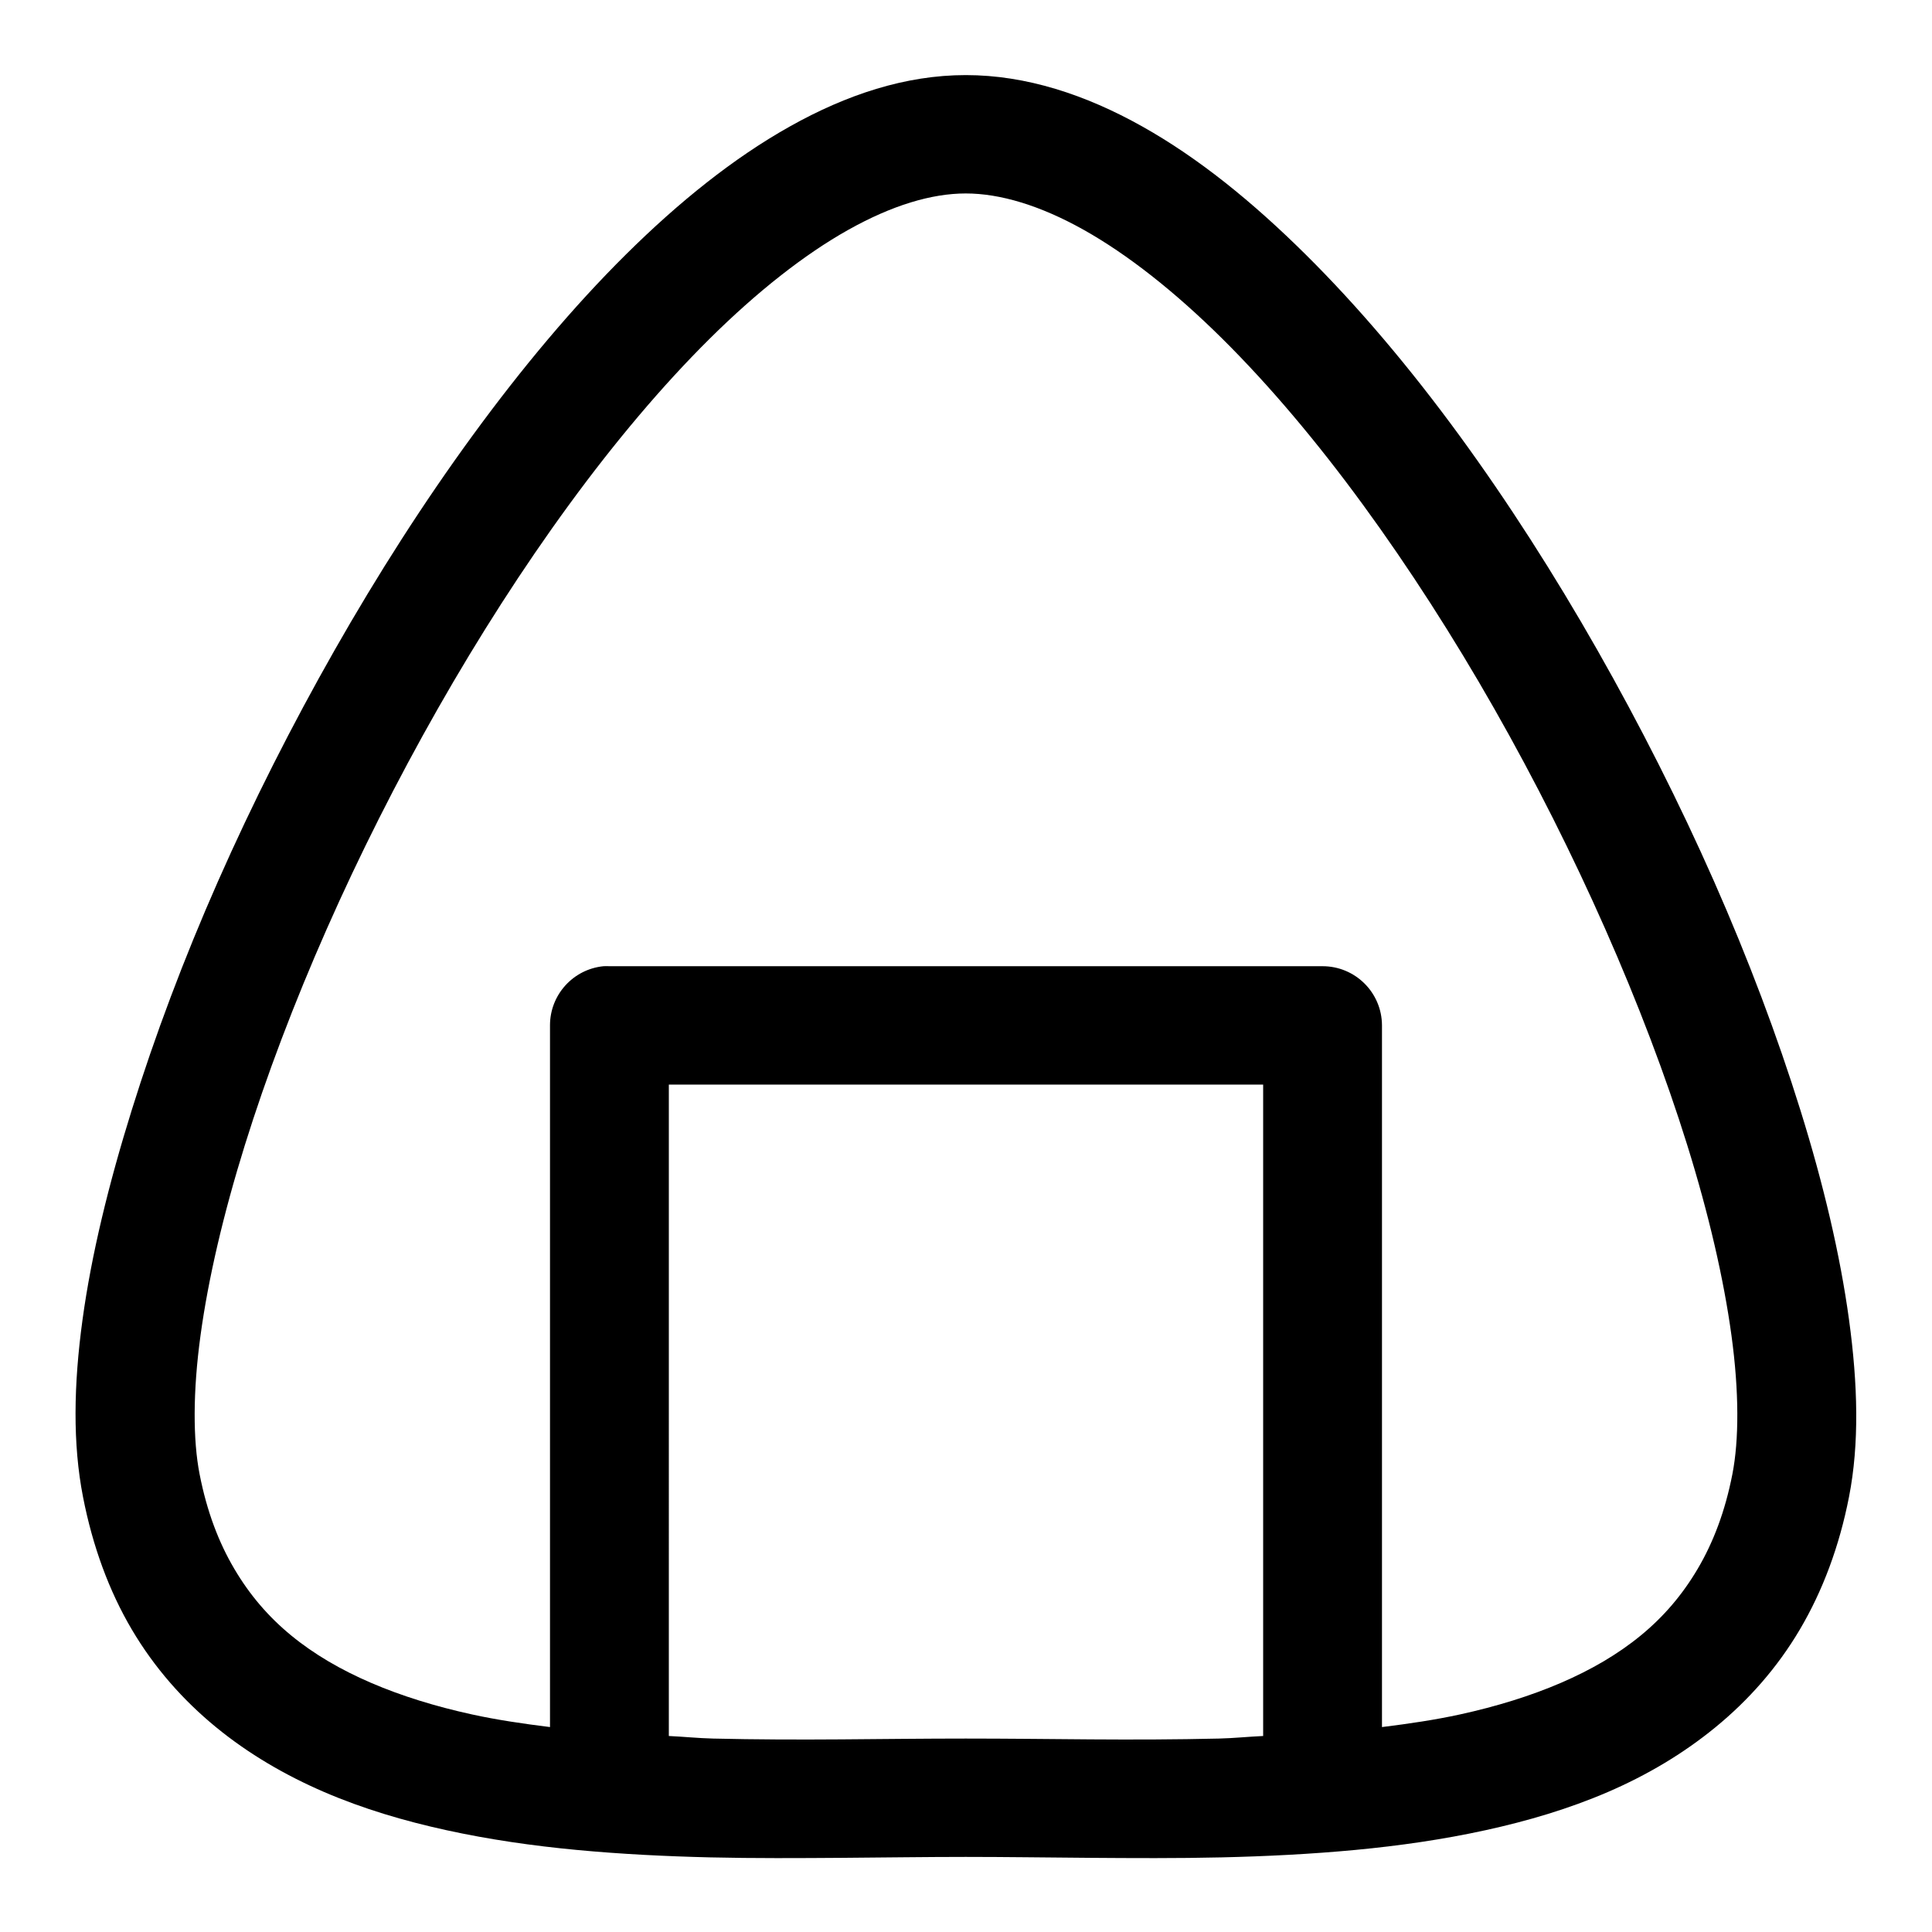
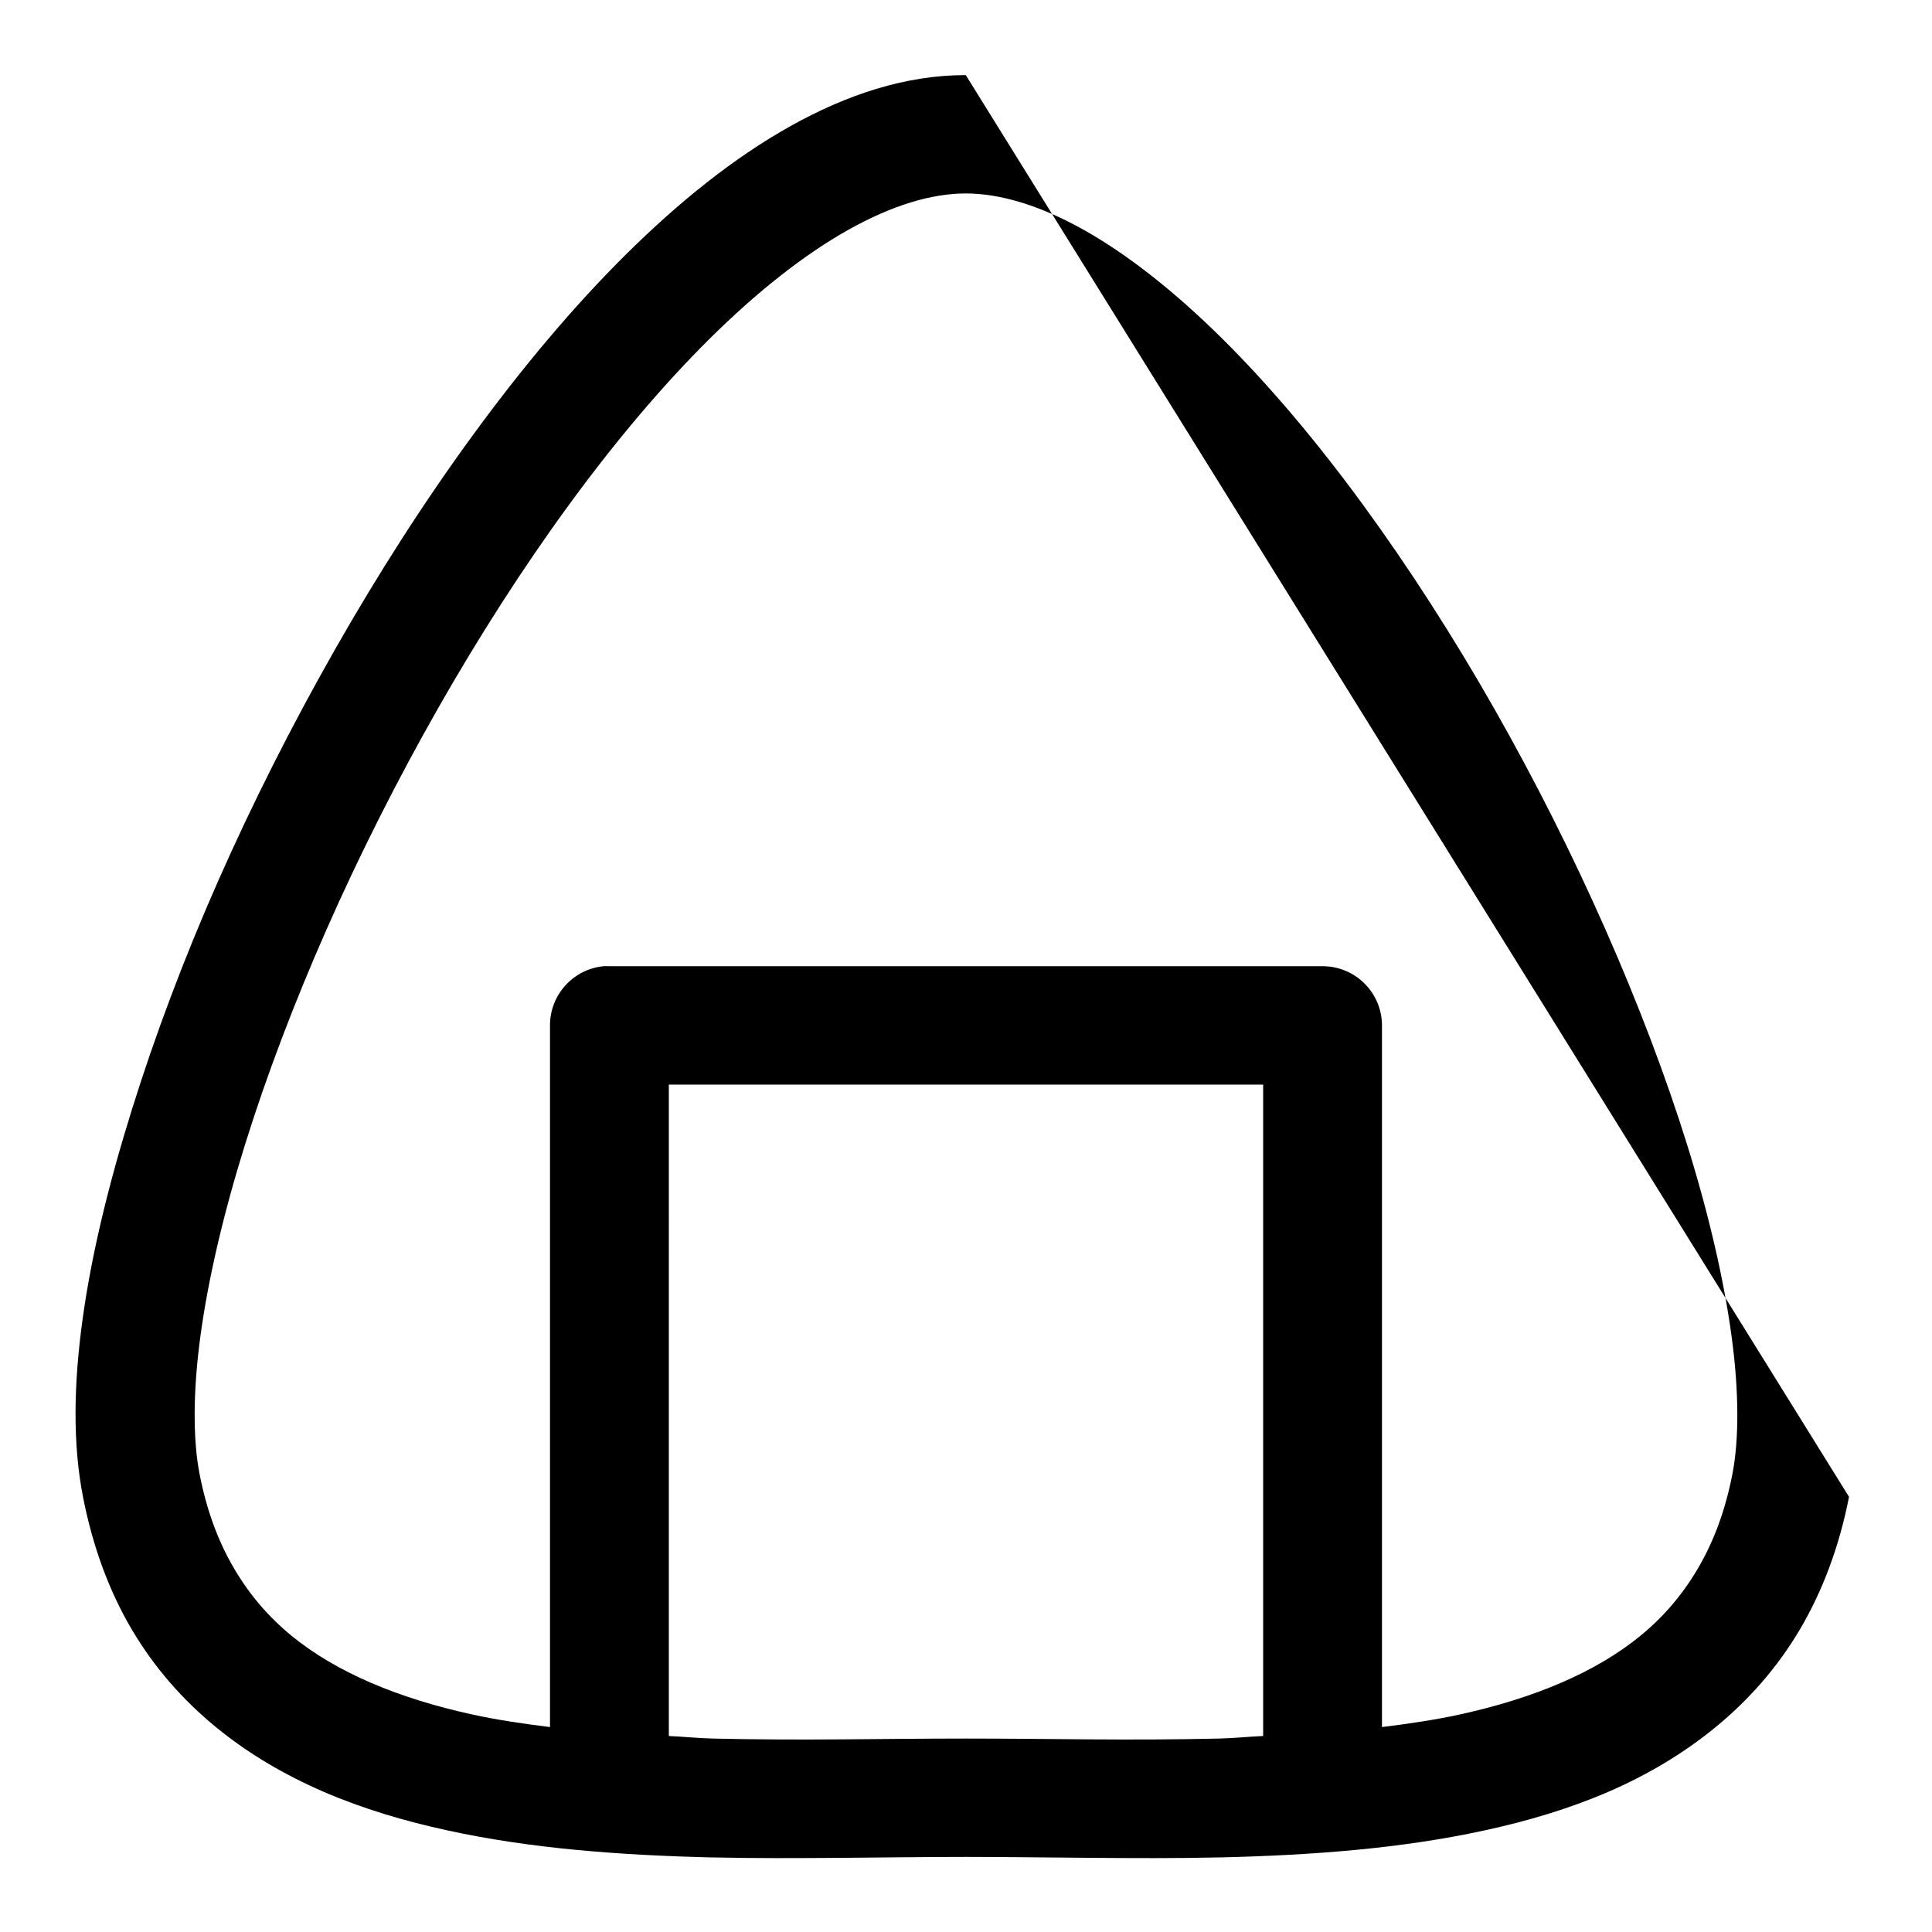
<svg xmlns="http://www.w3.org/2000/svg" fill="#000000" width="800px" height="800px" version="1.1" viewBox="144 144 512 512">
-   <path d="m399.94 163.9c-16.012 0-31.629 5.207-46.586 13.594-14.961 8.383-29.441 20.031-43.48 33.945-14.039 13.918-27.594 30.133-40.559 47.879-12.969 17.746-25.266 36.98-36.625 56.949-11.359 19.973-21.816 40.676-30.902 61.254-9.09 20.578-16.77 41.066-22.879 60.672-6.113 19.602-10.684 38.301-13.039 55.535-2.356 17.23-2.621 32.887 0.125 46.953 2.559 13.117 6.894 24.914 12.914 35.117s13.621 18.773 22.293 25.891c8.672 7.121 18.438 12.789 28.719 17.223 10.285 4.43 21.184 7.66 32.414 10.113 11.23 2.457 22.805 4.125 34.531 5.231 11.727 1.105 23.543 1.688 35.332 1.969 11.789 0.273 23.582 0.203 34.961 0.121 11.383-0.082 22.332-0.246 32.781-0.246s21.523 0.164 32.902 0.246 23.082 0.152 34.871-0.121c11.789-0.277 23.695-0.863 35.422-1.969 11.73-1.105 23.305-2.773 34.535-5.231 11.23-2.453 22.125-5.684 32.41-10.113 10.281-4.434 19.926-10.102 28.598-17.223 8.672-7.117 16.305-15.688 22.324-25.891s10.445-22 13.008-35.117c2.746-14.066 2.352-29.723 0-46.953-2.356-17.234-6.773-35.934-12.887-55.535-6.109-19.605-13.82-40.094-22.906-60.672-9.09-20.578-19.547-41.281-30.906-61.254-11.359-19.969-23.656-39.203-36.621-56.949-12.969-17.746-26.645-33.961-40.684-47.879-14.039-13.914-28.367-25.562-43.328-33.945-14.957-8.387-30.727-13.594-46.738-13.594zm0 31.367c9.055 0 19.656 3.141 31.273 9.652 11.617 6.516 24.152 16.395 36.715 28.844 12.559 12.453 25.133 27.383 37.301 44.035 12.164 16.652 23.953 35 34.777 54.027 10.824 19.027 20.746 38.777 29.398 58.363 8.652 19.59 16.035 38.992 21.738 57.289 5.703 18.297 9.672 35.461 11.715 50.43 2.047 14.969 2.004 27.738 0.246 36.746-1.941 9.957-5.102 18.156-9.191 25.094-4.094 6.938-9.059 12.723-15.102 17.68-6.039 4.961-13.129 9.09-21.156 12.547-8.023 3.457-17.055 6.25-26.719 8.363-6.602 1.445-13.574 2.469-20.695 3.352v-185.95c-0.027-8.699-7.106-15.719-15.805-15.684h-188.87c-0.543-0.027-1.09-0.027-1.633 0-8.059 0.805-14.188 7.586-14.176 15.684v185.95c-7.117-0.883-14.094-1.906-20.691-3.352-9.668-2.113-18.699-4.906-26.723-8.363-8.027-3.457-15.117-7.586-21.156-12.547-6.043-4.957-11.008-10.742-15.098-17.68-4.094-6.938-7.254-15.137-9.195-25.094-1.758-9.008-1.801-21.777 0.246-36.746 2.043-14.969 6.043-32.133 11.746-50.43 5.703-18.297 13.059-37.699 21.711-57.289 8.652-19.586 18.605-39.336 29.426-58.363 10.824-19.027 22.582-37.375 34.75-54.027 12.164-16.652 24.738-31.582 37.297-44.035 12.562-12.449 25.098-22.328 36.719-28.844 11.617-6.512 22.09-9.652 31.148-9.652zm-78.691 236.16h157.5v172.63c-3.953 0.18-7.766 0.586-11.746 0.68-11.27 0.262-22.699 0.297-33.949 0.215s-22.371-0.215-33.117-0.215-21.746 0.133-32.996 0.215-22.68 0.051-33.949-0.215c-3.981-0.094-7.793-0.5-11.746-0.68z" fill-rule="evenodd" />
+   <path d="m399.94 163.9c-16.012 0-31.629 5.207-46.586 13.594-14.961 8.383-29.441 20.031-43.48 33.945-14.039 13.918-27.594 30.133-40.559 47.879-12.969 17.746-25.266 36.98-36.625 56.949-11.359 19.973-21.816 40.676-30.902 61.254-9.09 20.578-16.77 41.066-22.879 60.672-6.113 19.602-10.684 38.301-13.039 55.535-2.356 17.23-2.621 32.887 0.125 46.953 2.559 13.117 6.894 24.914 12.914 35.117s13.621 18.773 22.293 25.891c8.672 7.121 18.438 12.789 28.719 17.223 10.285 4.43 21.184 7.66 32.414 10.113 11.23 2.457 22.805 4.125 34.531 5.231 11.727 1.105 23.543 1.688 35.332 1.969 11.789 0.273 23.582 0.203 34.961 0.121 11.383-0.082 22.332-0.246 32.781-0.246s21.523 0.164 32.902 0.246 23.082 0.152 34.871-0.121c11.789-0.277 23.695-0.863 35.422-1.969 11.73-1.105 23.305-2.773 34.535-5.231 11.23-2.453 22.125-5.684 32.41-10.113 10.281-4.434 19.926-10.102 28.598-17.223 8.672-7.117 16.305-15.688 22.324-25.891s10.445-22 13.008-35.117zm0 31.367c9.055 0 19.656 3.141 31.273 9.652 11.617 6.516 24.152 16.395 36.715 28.844 12.559 12.453 25.133 27.383 37.301 44.035 12.164 16.652 23.953 35 34.777 54.027 10.824 19.027 20.746 38.777 29.398 58.363 8.652 19.59 16.035 38.992 21.738 57.289 5.703 18.297 9.672 35.461 11.715 50.43 2.047 14.969 2.004 27.738 0.246 36.746-1.941 9.957-5.102 18.156-9.191 25.094-4.094 6.938-9.059 12.723-15.102 17.68-6.039 4.961-13.129 9.09-21.156 12.547-8.023 3.457-17.055 6.25-26.719 8.363-6.602 1.445-13.574 2.469-20.695 3.352v-185.95c-0.027-8.699-7.106-15.719-15.805-15.684h-188.87c-0.543-0.027-1.09-0.027-1.633 0-8.059 0.805-14.188 7.586-14.176 15.684v185.95c-7.117-0.883-14.094-1.906-20.691-3.352-9.668-2.113-18.699-4.906-26.723-8.363-8.027-3.457-15.117-7.586-21.156-12.547-6.043-4.957-11.008-10.742-15.098-17.68-4.094-6.938-7.254-15.137-9.195-25.094-1.758-9.008-1.801-21.777 0.246-36.746 2.043-14.969 6.043-32.133 11.746-50.43 5.703-18.297 13.059-37.699 21.711-57.289 8.652-19.586 18.605-39.336 29.426-58.363 10.824-19.027 22.582-37.375 34.75-54.027 12.164-16.652 24.738-31.582 37.297-44.035 12.562-12.449 25.098-22.328 36.719-28.844 11.617-6.512 22.09-9.652 31.148-9.652zm-78.691 236.16h157.5v172.63c-3.953 0.18-7.766 0.586-11.746 0.68-11.27 0.262-22.699 0.297-33.949 0.215s-22.371-0.215-33.117-0.215-21.746 0.133-32.996 0.215-22.68 0.051-33.949-0.215c-3.981-0.094-7.793-0.5-11.746-0.68z" fill-rule="evenodd" />
</svg>